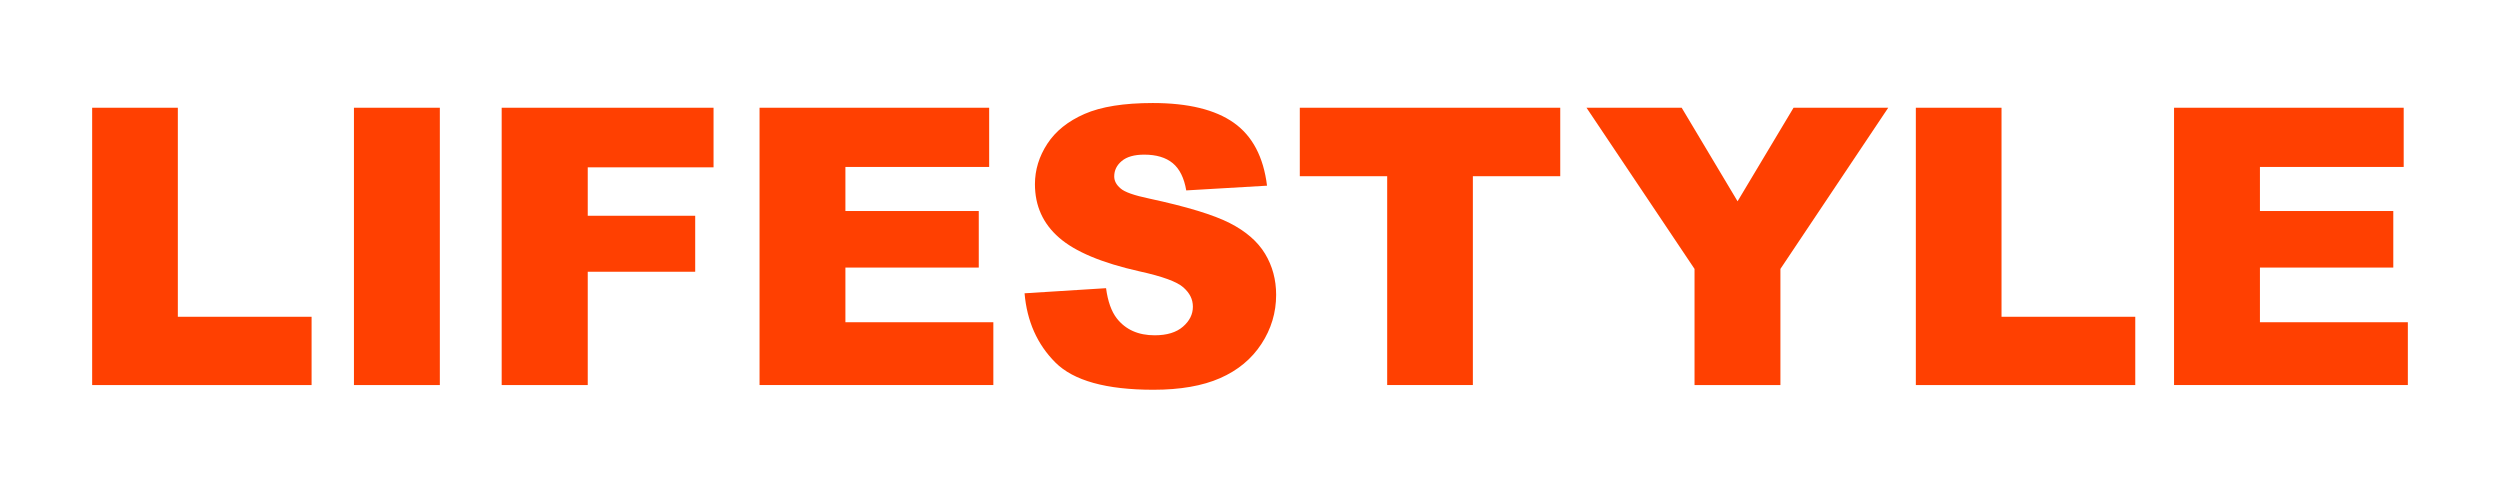
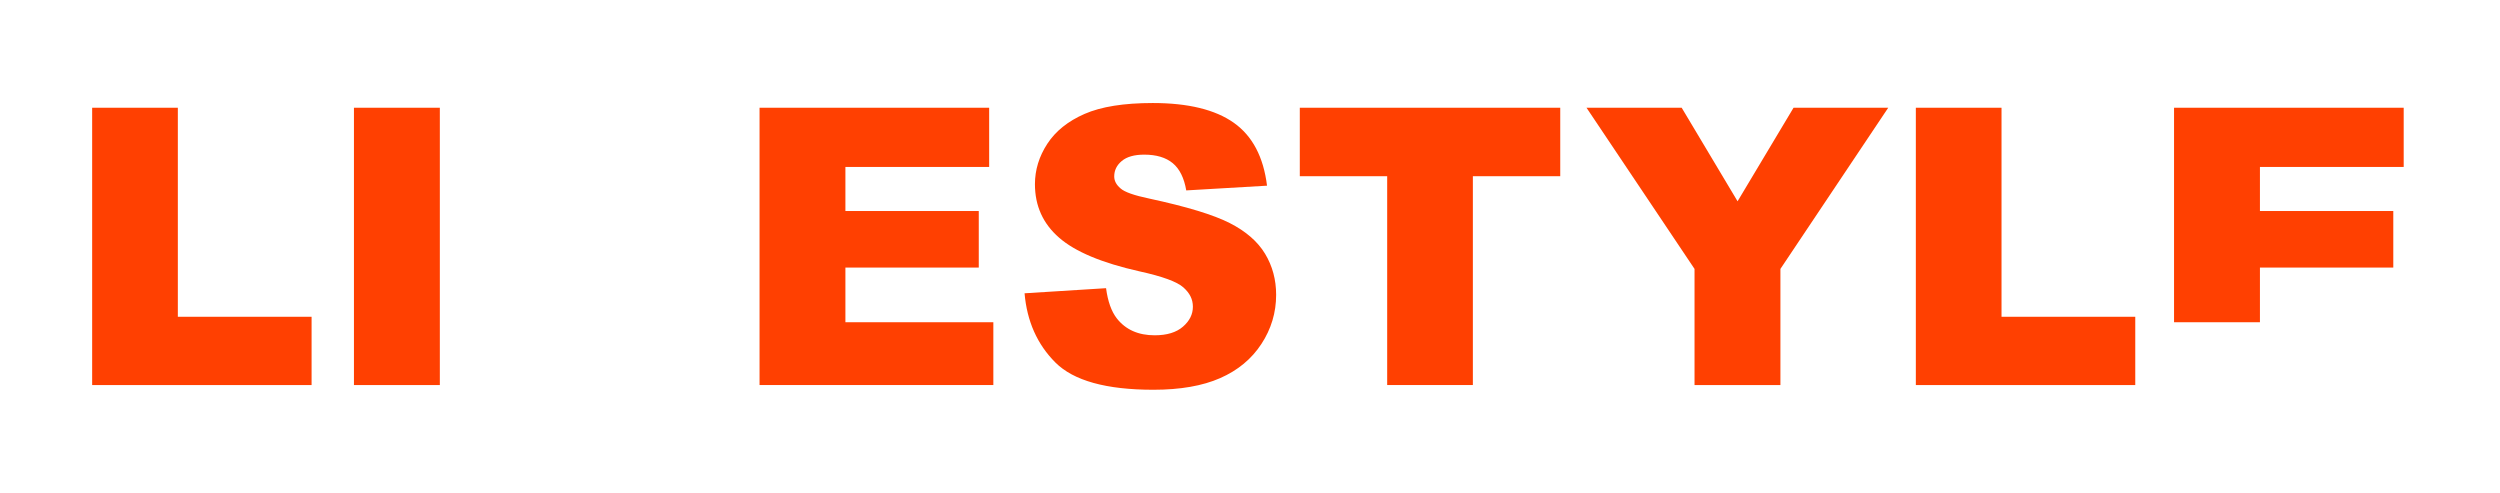
<svg xmlns="http://www.w3.org/2000/svg" viewBox="0 0 969 191" version="1.1" id="Layer_1">
  <defs>
    <style>
      .st0 {
        fill: #ff4001;
      }
    </style>
  </defs>
  <path d="M35.72,41.76h33.21v81.02h51.84v26.47H35.72V41.76Z" class="st0" />
  <path d="M137.19,41.76h33.29v107.49h-33.29V41.76Z" class="st0" />
-   <path d="M194.45,41.76h82.12v23.1h-48.76v18.77h41.65v21.7h-41.65v43.92h-33.36V41.76Z" class="st0" />
  <path d="M294.39,41.76h89.01v22.95h-55.72v17.08h51.69v21.92h-51.69v21.19h57.34v24.34h-90.62V41.76Z" class="st0" />
  <path d="M397.11,113.68l31.6-1.98c.68,5.13,2.08,9.04,4.18,11.73,3.42,4.35,8.31,6.53,14.66,6.53,4.74,0,8.4-1.11,10.96-3.34,2.57-2.22,3.85-4.8,3.85-7.73s-1.22-5.28-3.67-7.48c-2.44-2.2-8.11-4.28-17.01-6.23-14.57-3.27-24.95-7.62-31.16-13.05-6.26-5.43-9.38-12.34-9.38-20.75,0-5.52,1.6-10.74,4.8-15.65,3.2-4.91,8.02-8.77,14.44-11.58,6.43-2.81,15.24-4.22,26.43-4.22,13.73,0,24.21,2.56,31.42,7.66,7.21,5.11,11.5,13.23,12.87,24.38l-31.31,1.83c-.83-4.84-2.58-8.36-5.24-10.56-2.67-2.2-6.34-3.3-11.03-3.3-3.86,0-6.77.82-8.72,2.46-1.96,1.64-2.93,3.63-2.93,5.98,0,1.71.81,3.25,2.42,4.62,1.56,1.42,5.28,2.74,11.14,3.96,14.52,3.13,24.92,6.29,31.2,9.49,6.28,3.2,10.85,7.17,13.71,11.91,2.86,4.74,4.29,10.04,4.29,15.91,0,6.89-1.91,13.25-5.72,19.06-3.81,5.82-9.14,10.23-15.98,13.23-6.84,3.01-15.47,4.51-25.88,4.51-18.28,0-30.94-3.52-37.98-10.56-7.04-7.04-11.02-15.98-11.95-26.83Z" class="st0" />
  <path d="M503.79,41.76h100.96v26.54h-33.87v80.94h-33.21v-80.94h-33.87v-26.54Z" class="st0" />
  <path d="M614.93,41.76h36.89l21.66,36.26,21.7-36.26h36.7l-41.79,62.47v45.02h-33.29v-45.02l-41.87-62.47Z" class="st0" />
  <path d="M742.58,41.76h33.21v81.02h51.84v26.47h-85.05V41.76Z" class="st0" />
-   <path d="M842.66,41.76h89.01v22.95h-55.72v17.08h51.69v21.92h-51.69v21.19h57.33v24.34h-90.62V41.76Z" class="st0" />
+   <path d="M842.66,41.76h89.01v22.95h-55.72v17.08h51.69v21.92h-51.69v21.19h57.33h-90.62V41.76Z" class="st0" />
</svg>